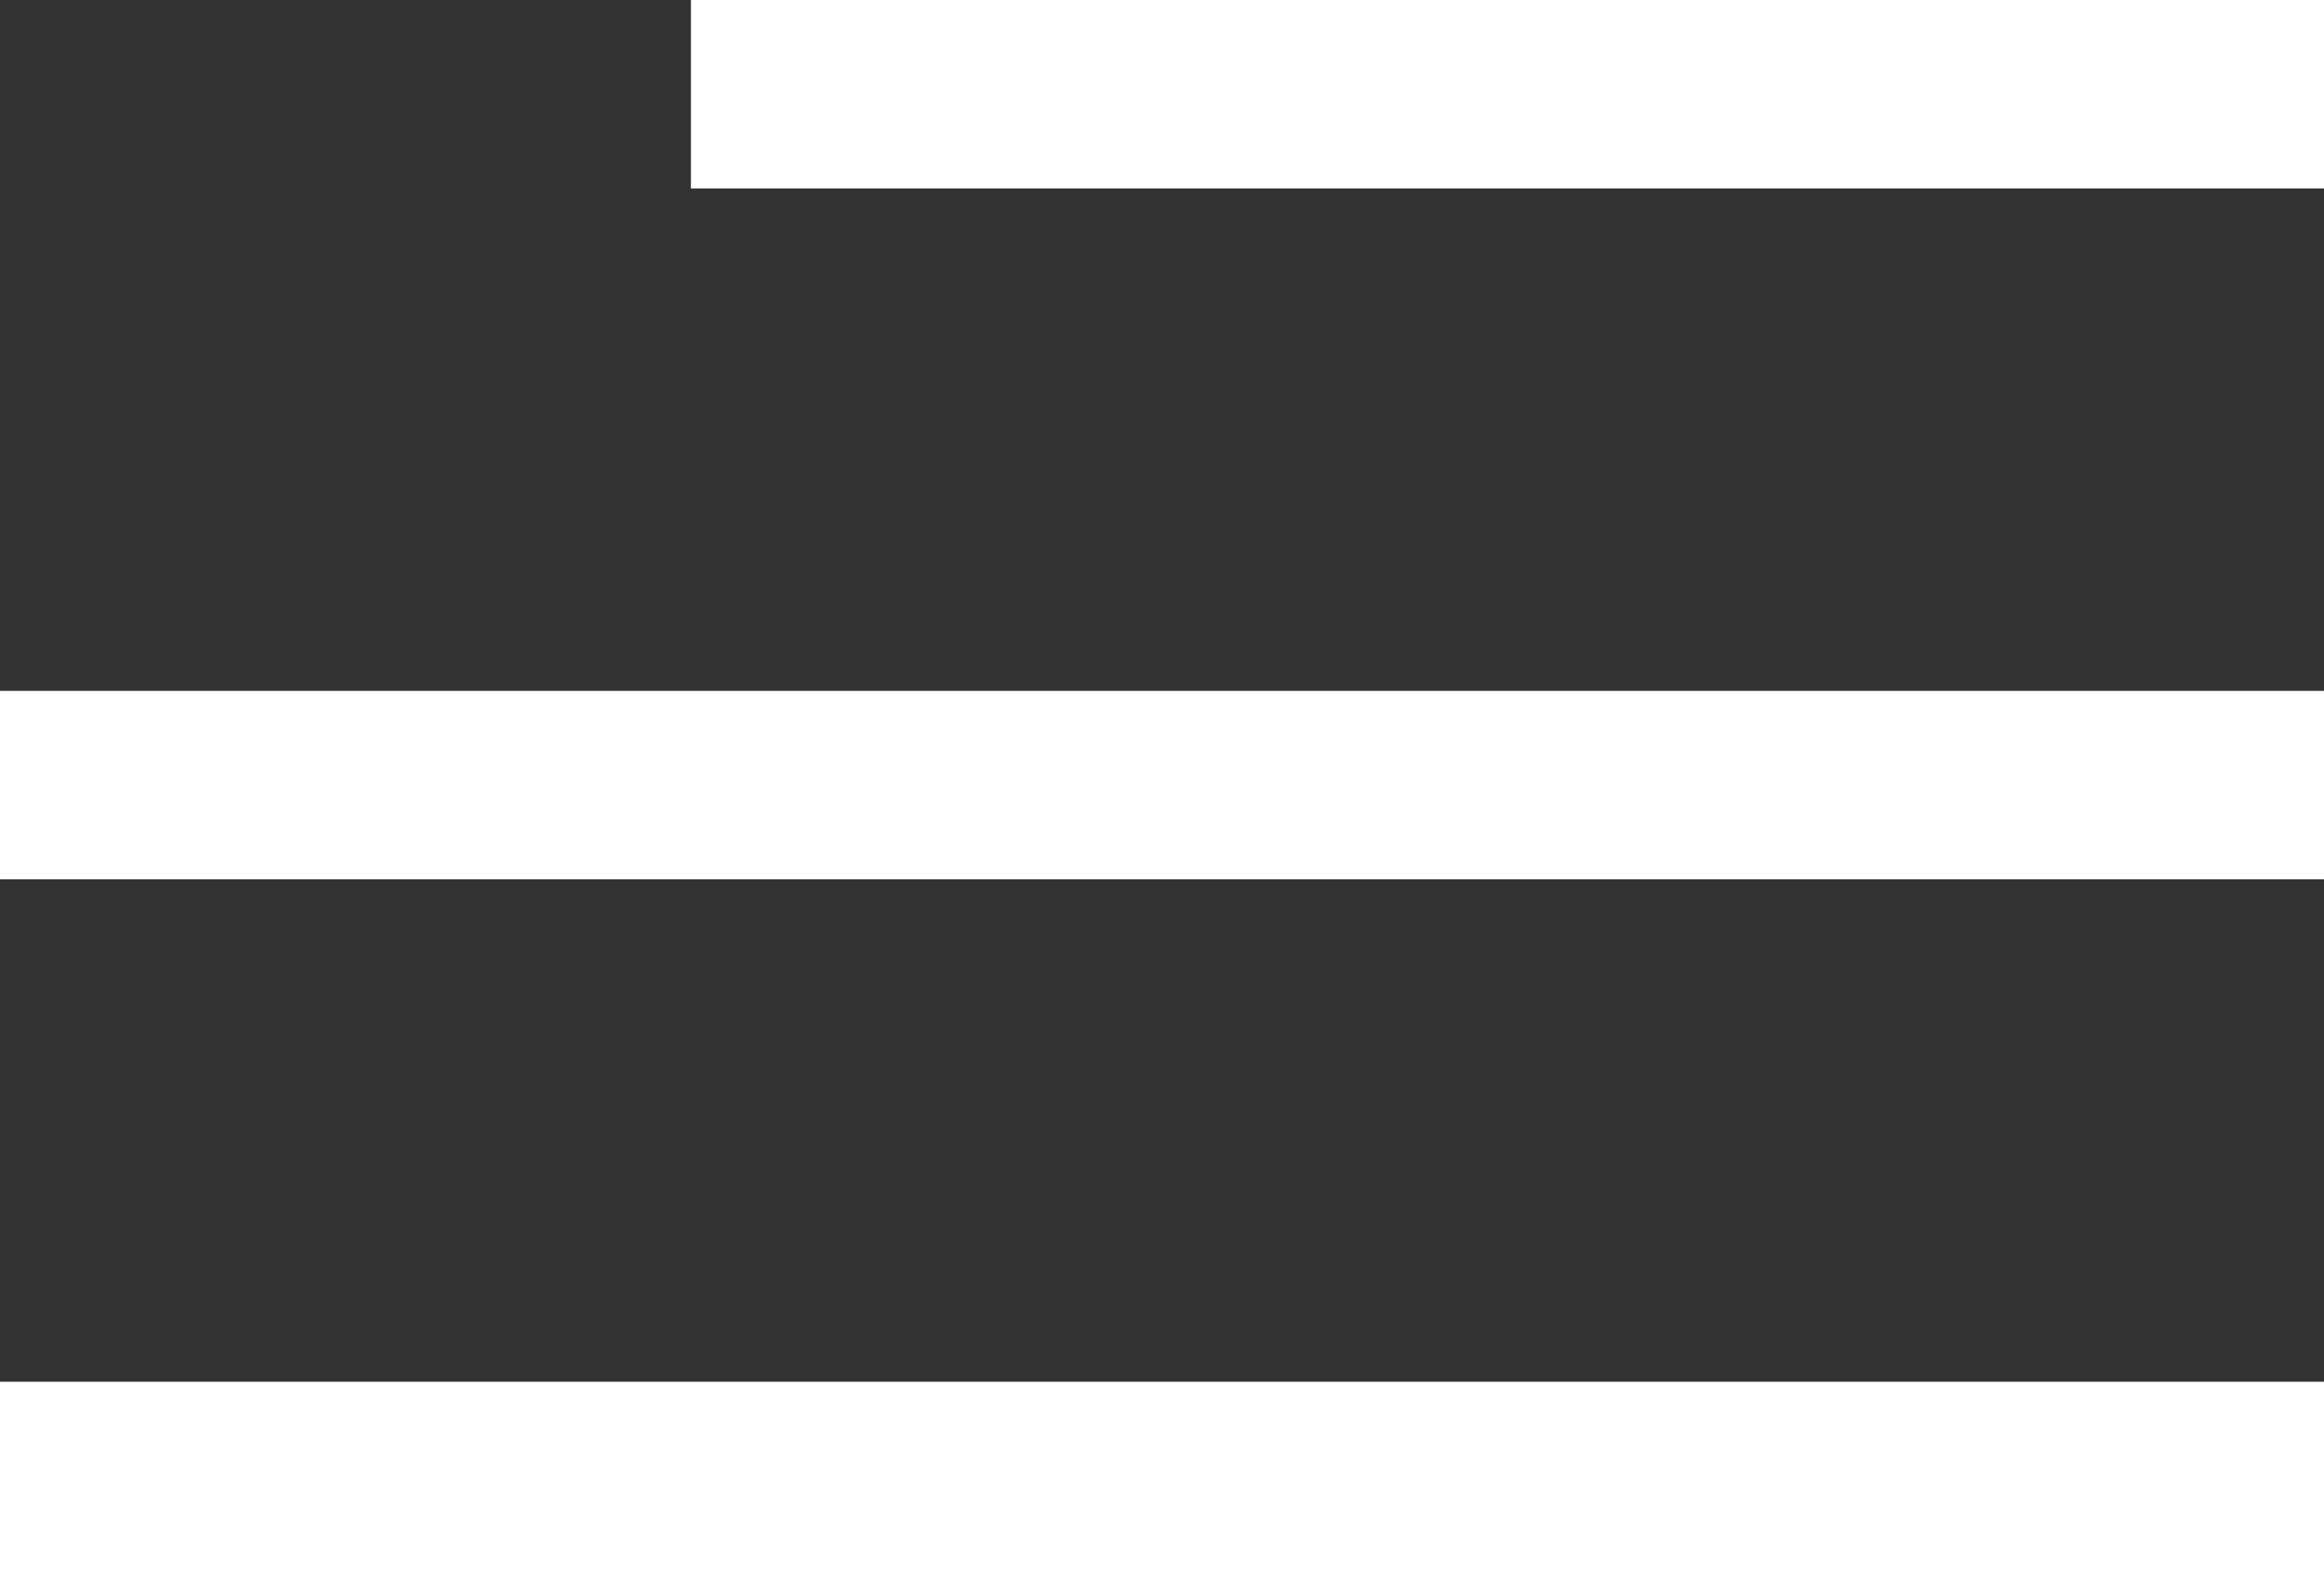
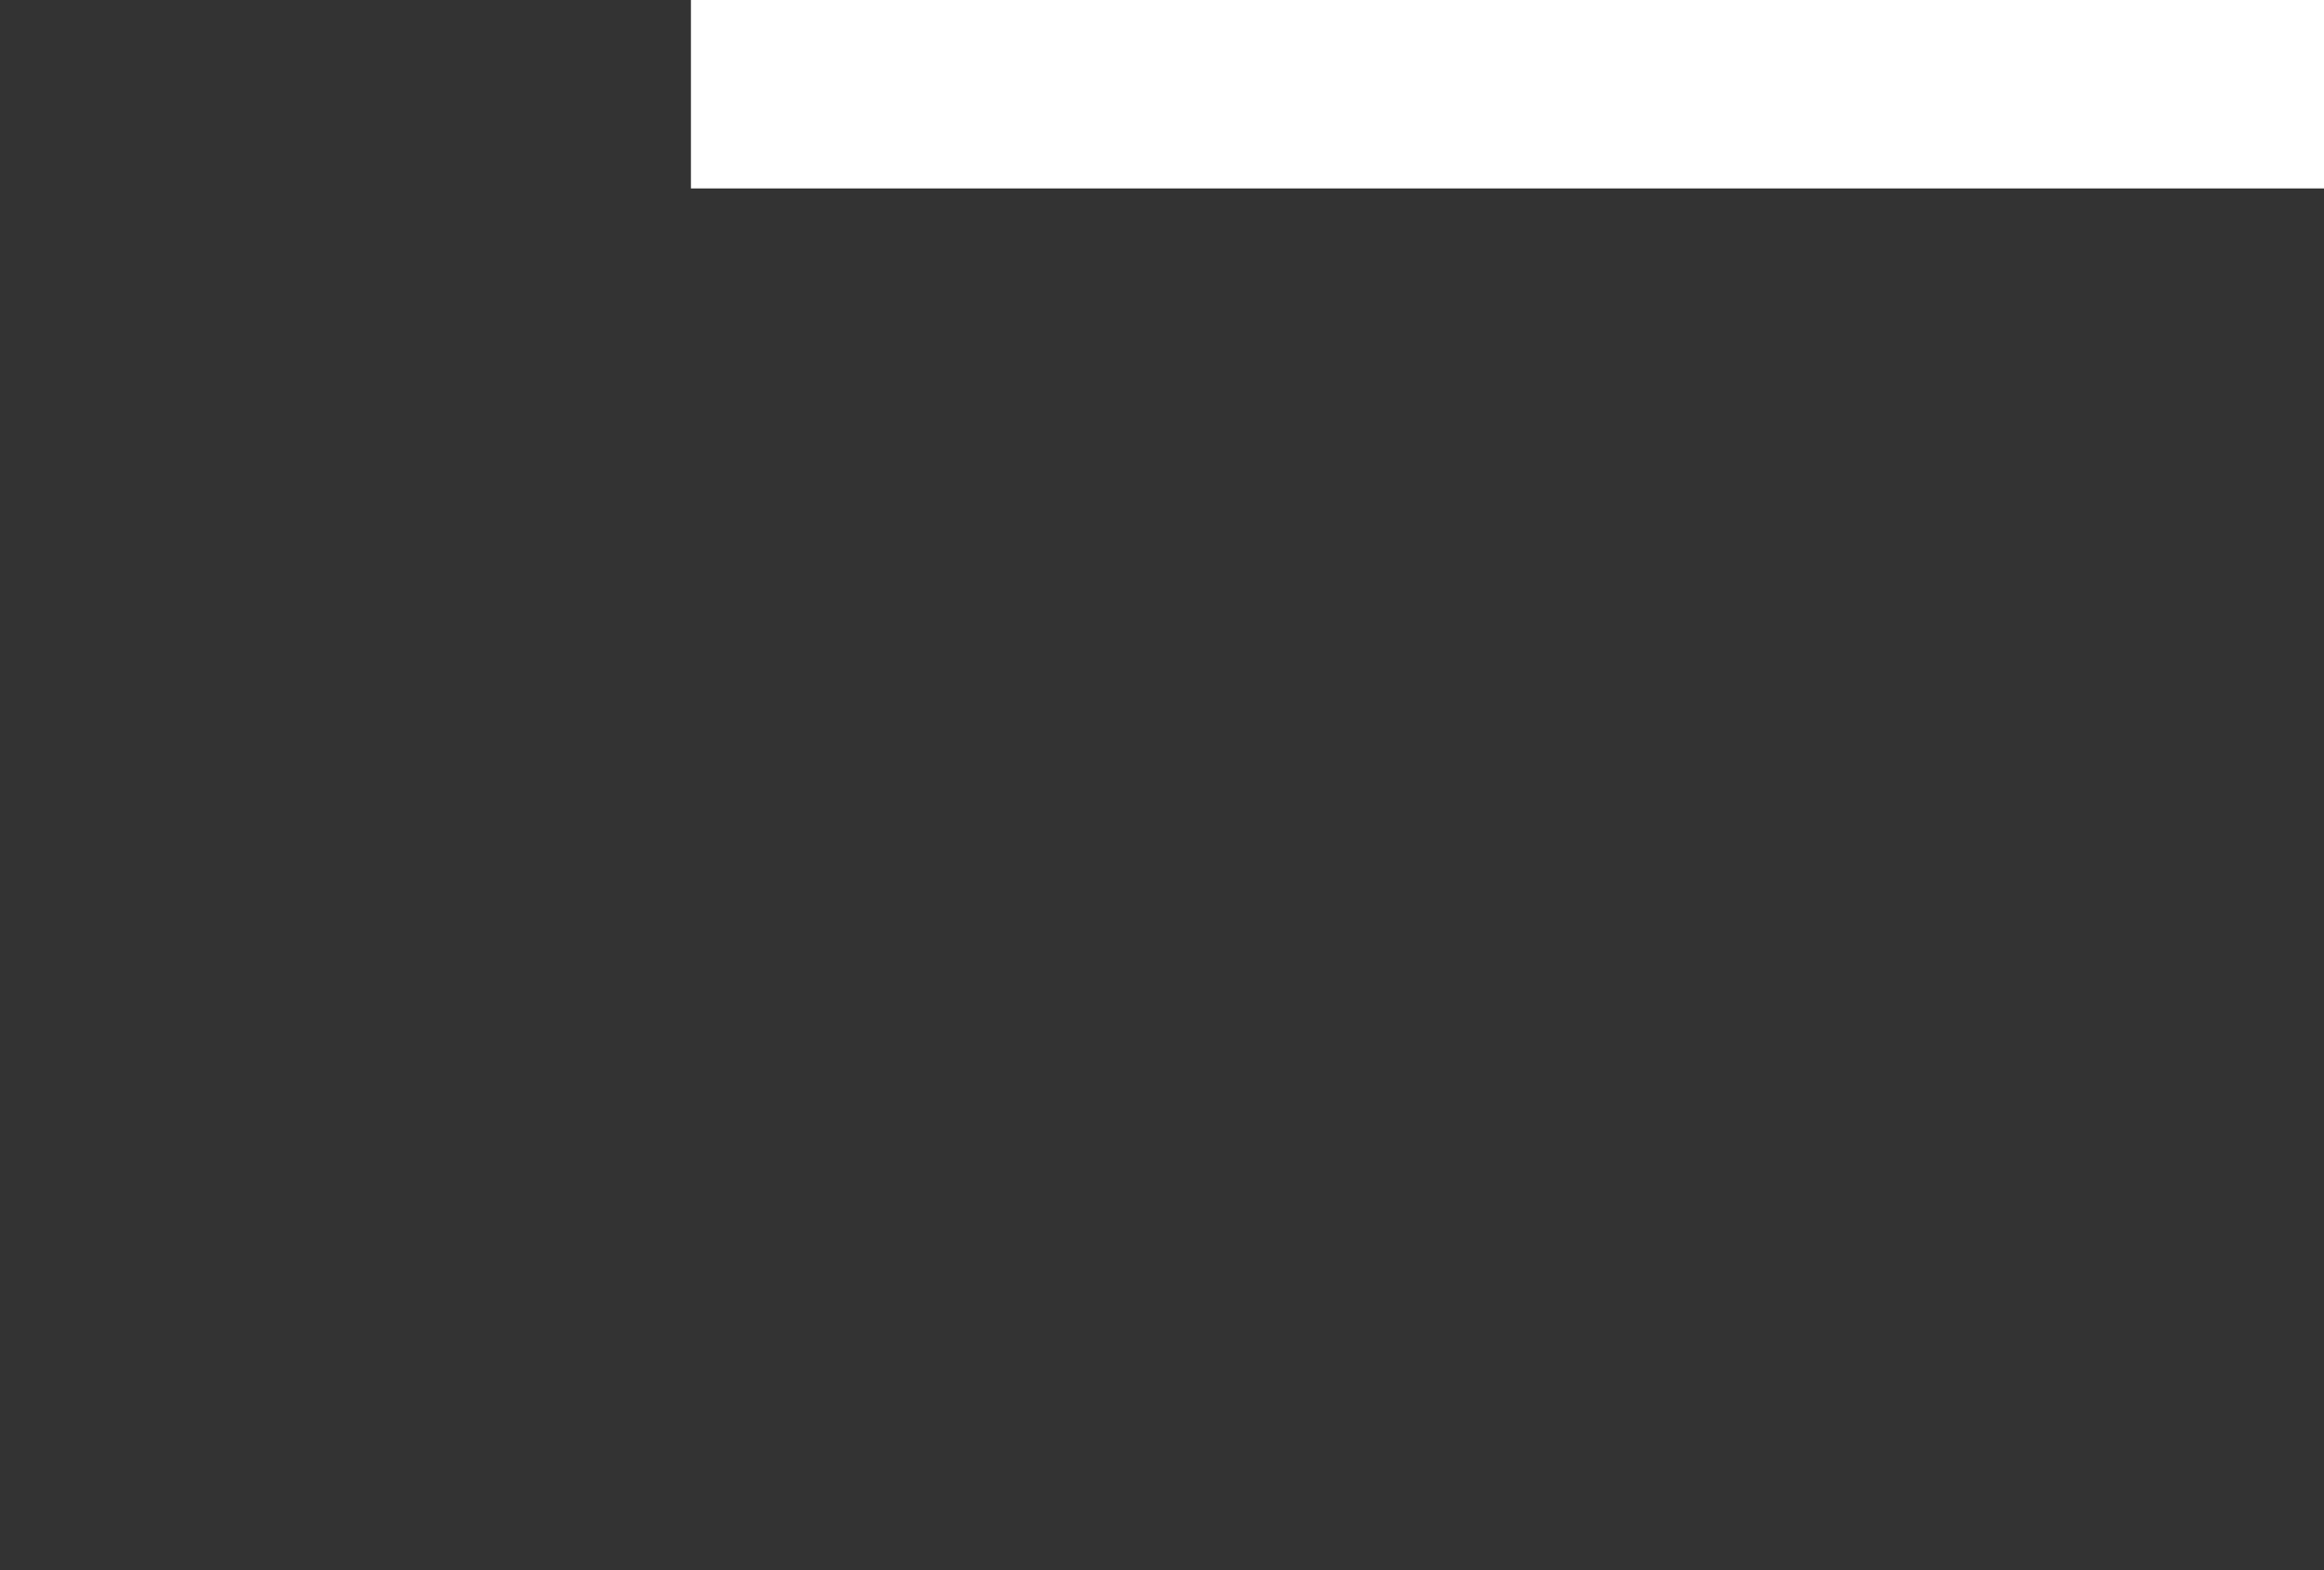
<svg xmlns="http://www.w3.org/2000/svg" width="37" height="25" viewBox="0 0 37 25">
  <rect x="0" y="0" width="37" height="25" fill="#333333" stroke="none" />
  <g id="Group_1667" data-name="Group 1667" transform="translate(-1236.652 -27)">
    <g id="Group_1665" data-name="Group 1665" transform="translate(1231 24.5)">
      <line id="Line_26" data-name="Line 26" x2="26" transform="translate(16.652 4)" fill="none" stroke="#fff" stroke-width="3" />
-       <line id="Line_27" data-name="Line 27" x2="37" transform="translate(5.652 15)" fill="none" stroke="#fff" stroke-width="3" />
-       <line id="Line_28" data-name="Line 28" x2="37" transform="translate(5.652 26)" fill="none" stroke="#fff" stroke-width="3" />
    </g>
  </g>
</svg>